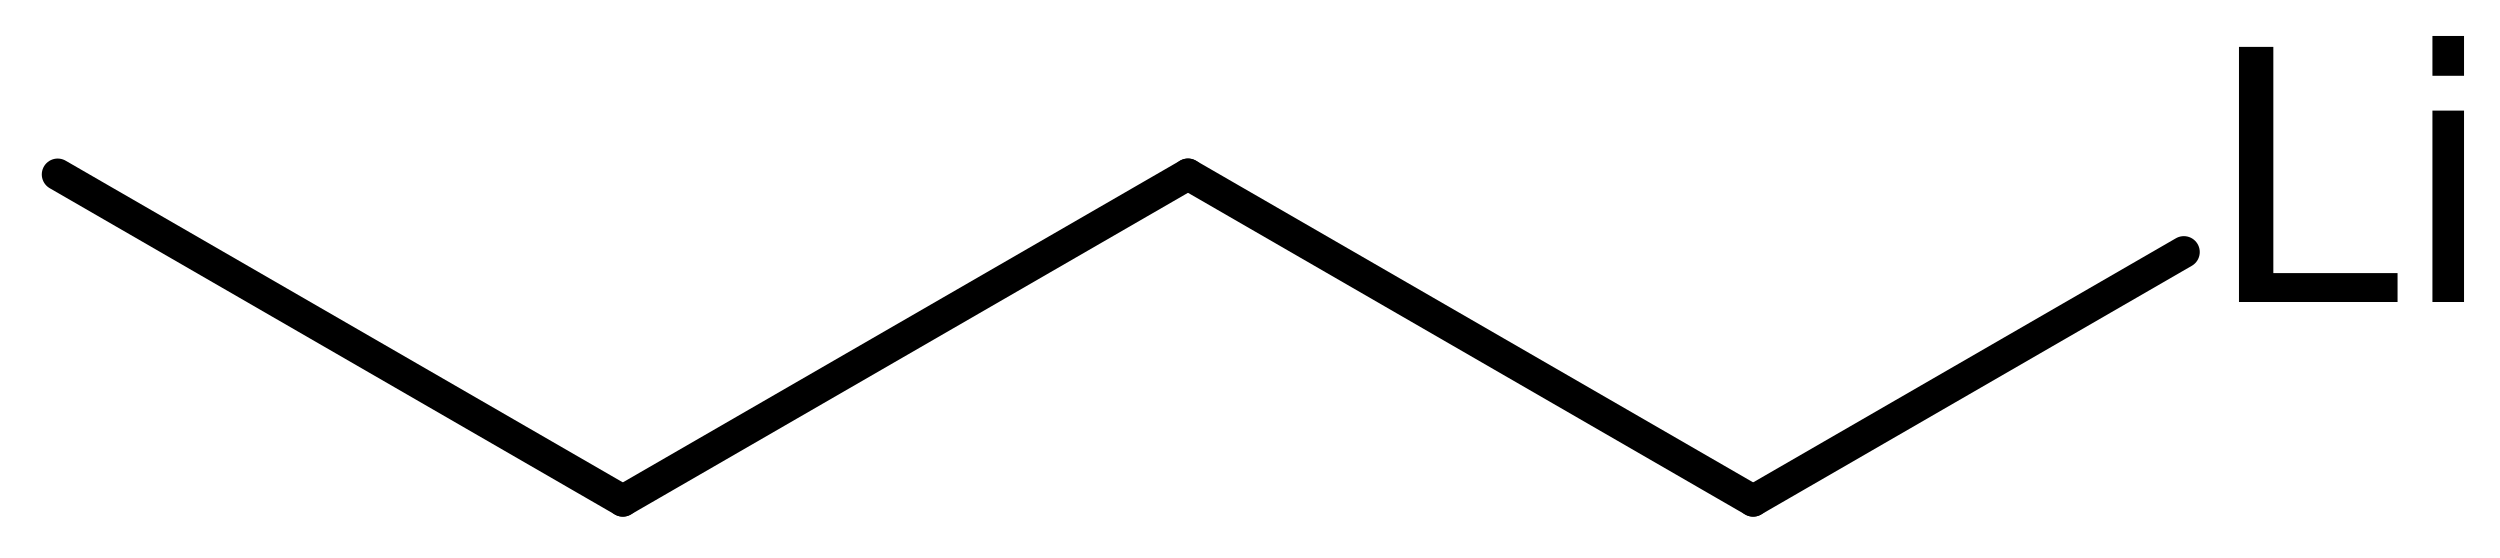
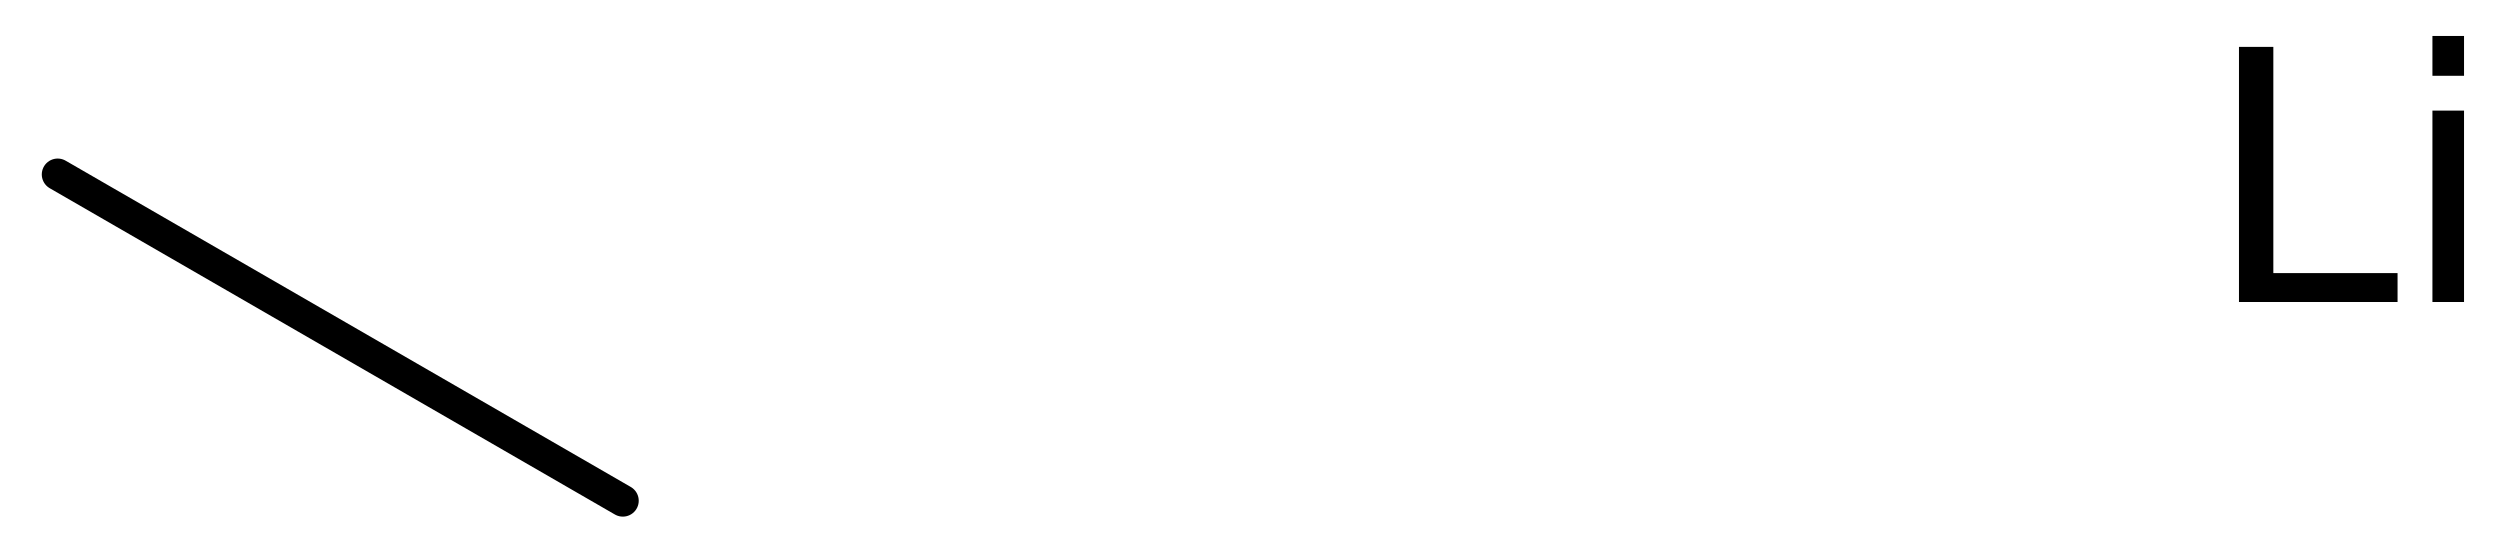
<svg xmlns="http://www.w3.org/2000/svg" version="1.2" width="38.923mm" height="8.694mm" viewBox="0 0 38.923 8.694">
  <desc>Generated by the Chemistry Development Kit (http://github.com/cdk)</desc>
  <g stroke-linecap="round" stroke-linejoin="round" stroke="#000000" stroke-width=".495" fill="#000000">
    <rect x=".0" y=".0" width="39.0" height="9.0" fill="#FFFFFF" stroke="none" />
    <g id="mol1" class="mol">
      <line id="mol1bnd1" class="bond" x1=".898" y1="2.716" x2="9.697" y2="7.796" />
-       <line id="mol1bnd2" class="bond" x1="9.697" y1="7.796" x2="18.496" y2="2.716" />
-       <line id="mol1bnd3" class="bond" x1="18.496" y1="2.716" x2="27.295" y2="7.796" />
-       <line id="mol1bnd4" class="bond" x1="27.295" y1="7.796" x2="34.001" y2="3.924" />
      <path id="mol1atm5" class="atom" d="M34.859 .73h.535v3.522h1.934v.45h-2.469v-3.972zM37.871 1.722h.492v2.98h-.492v-2.98zM37.871 .56h.492v.62h-.492v-.62z" stroke="none" />
    </g>
  </g>
</svg>